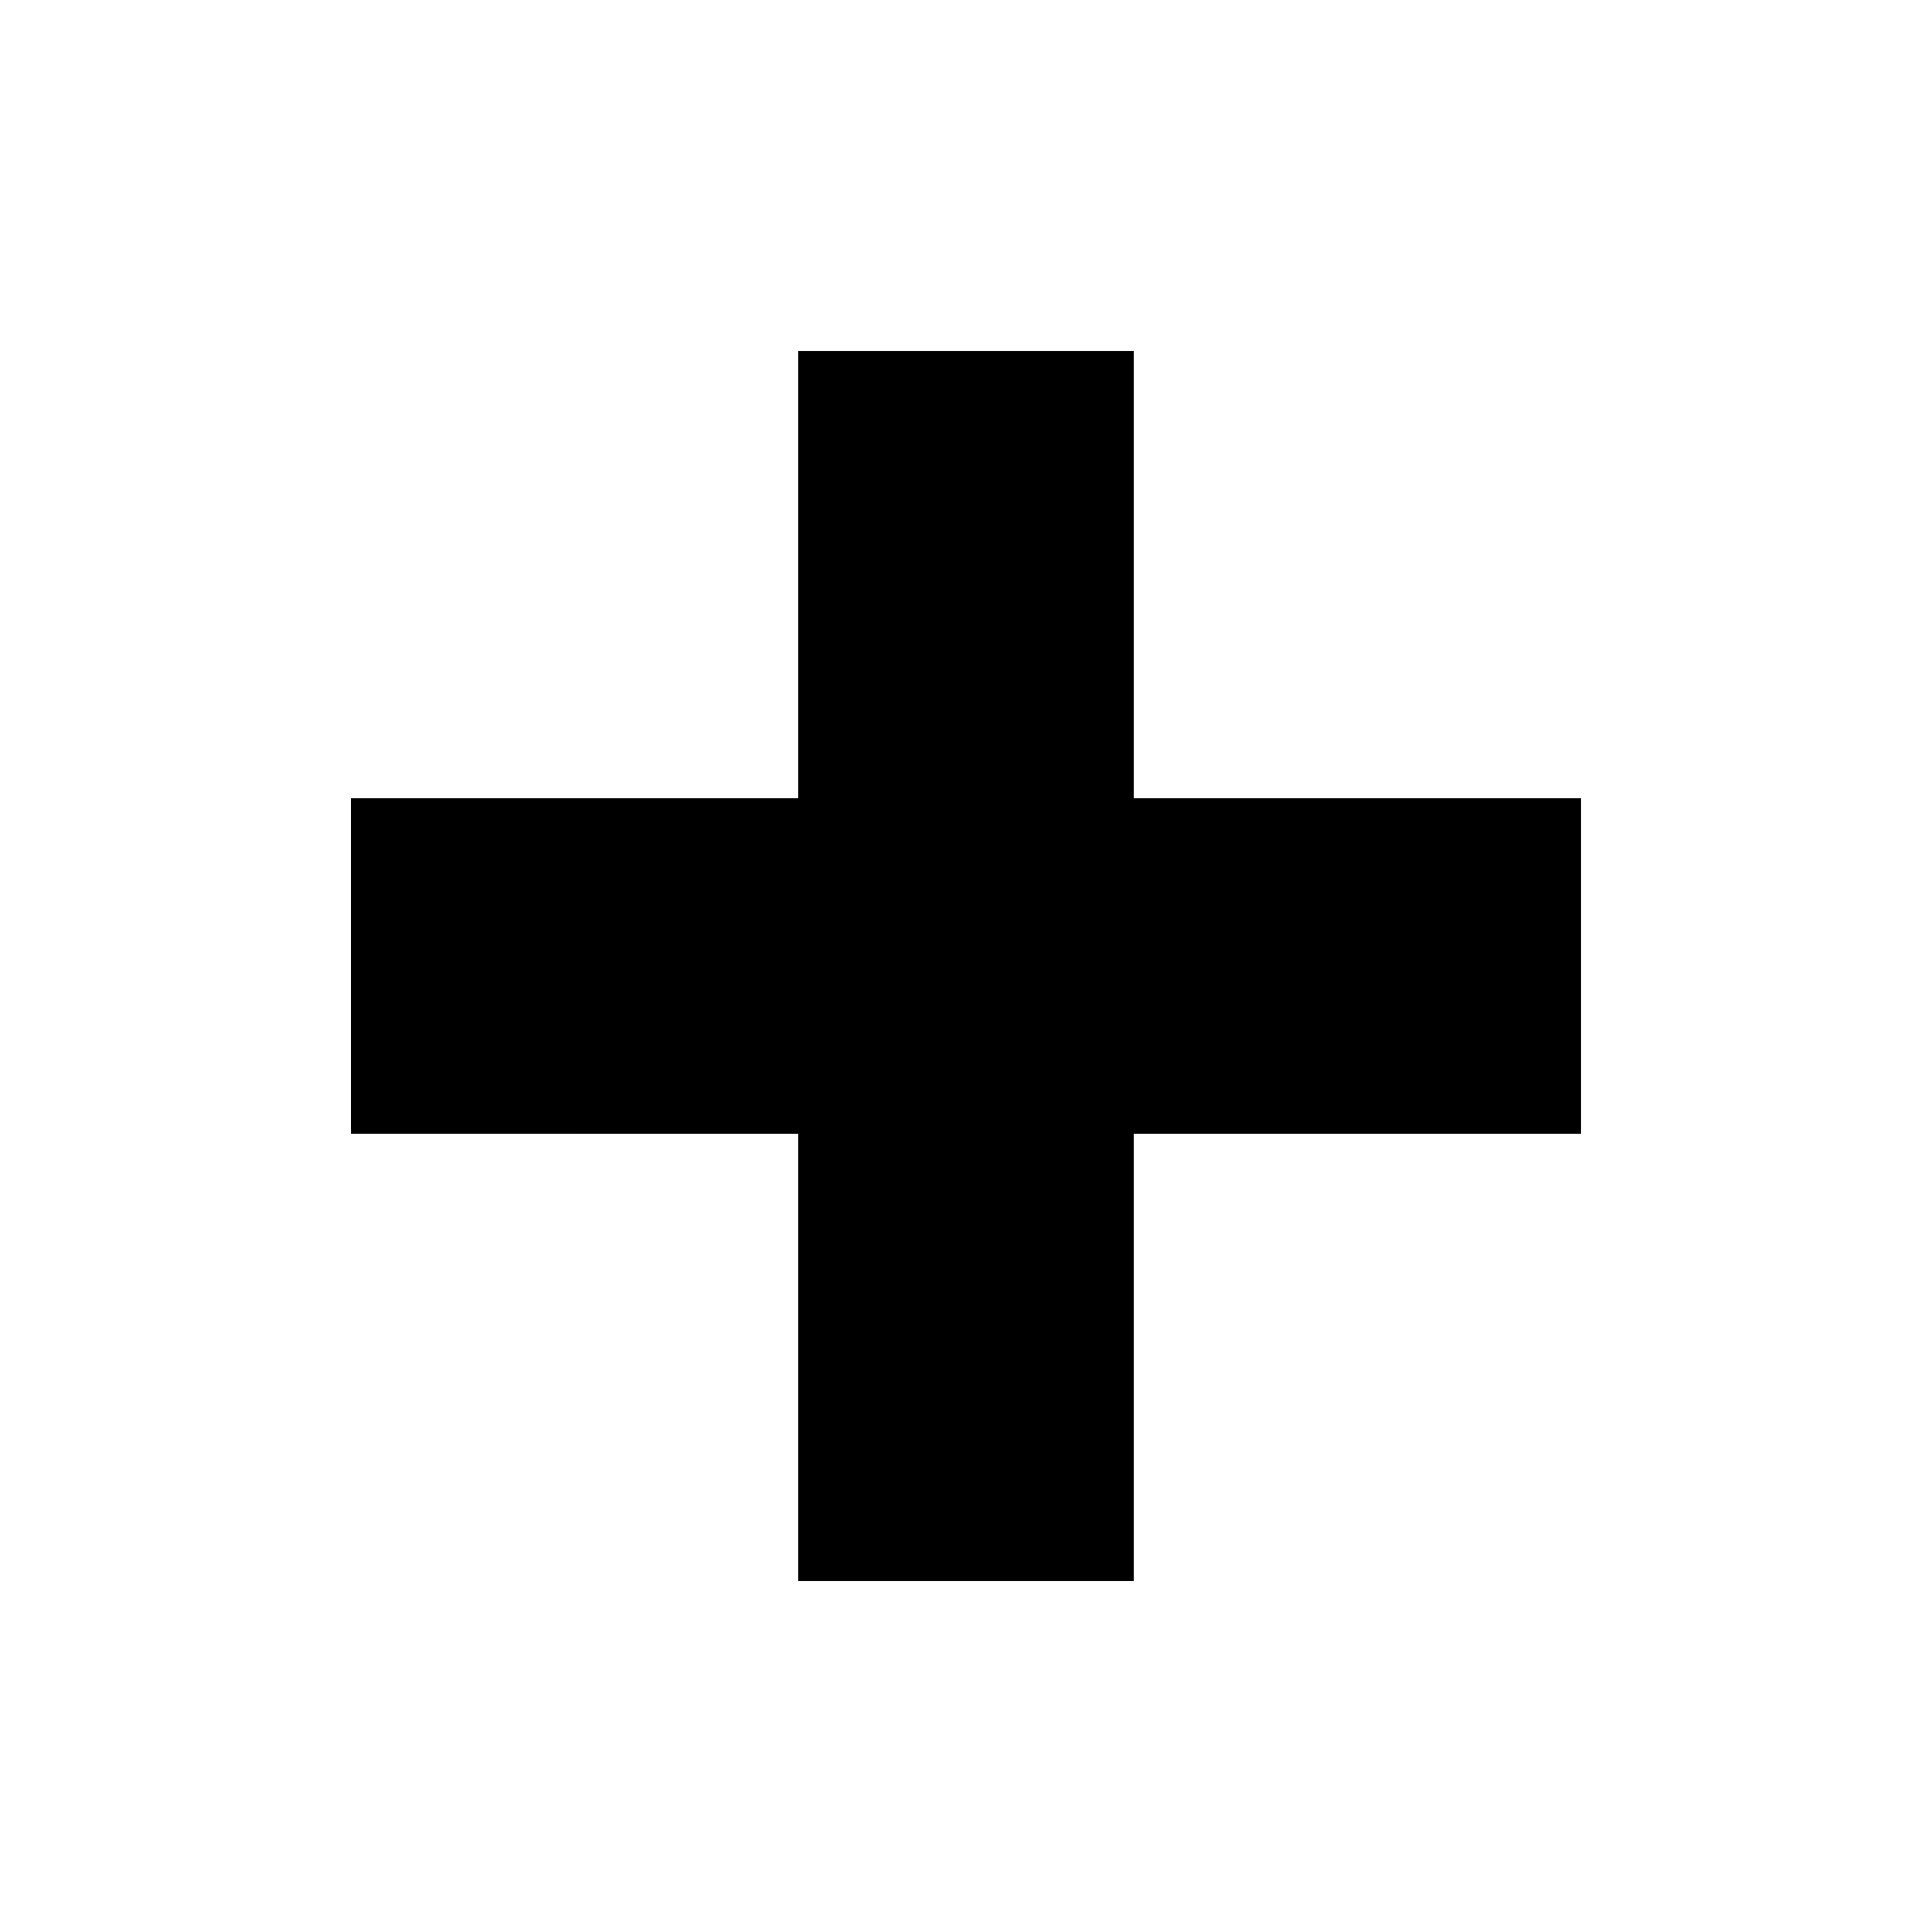
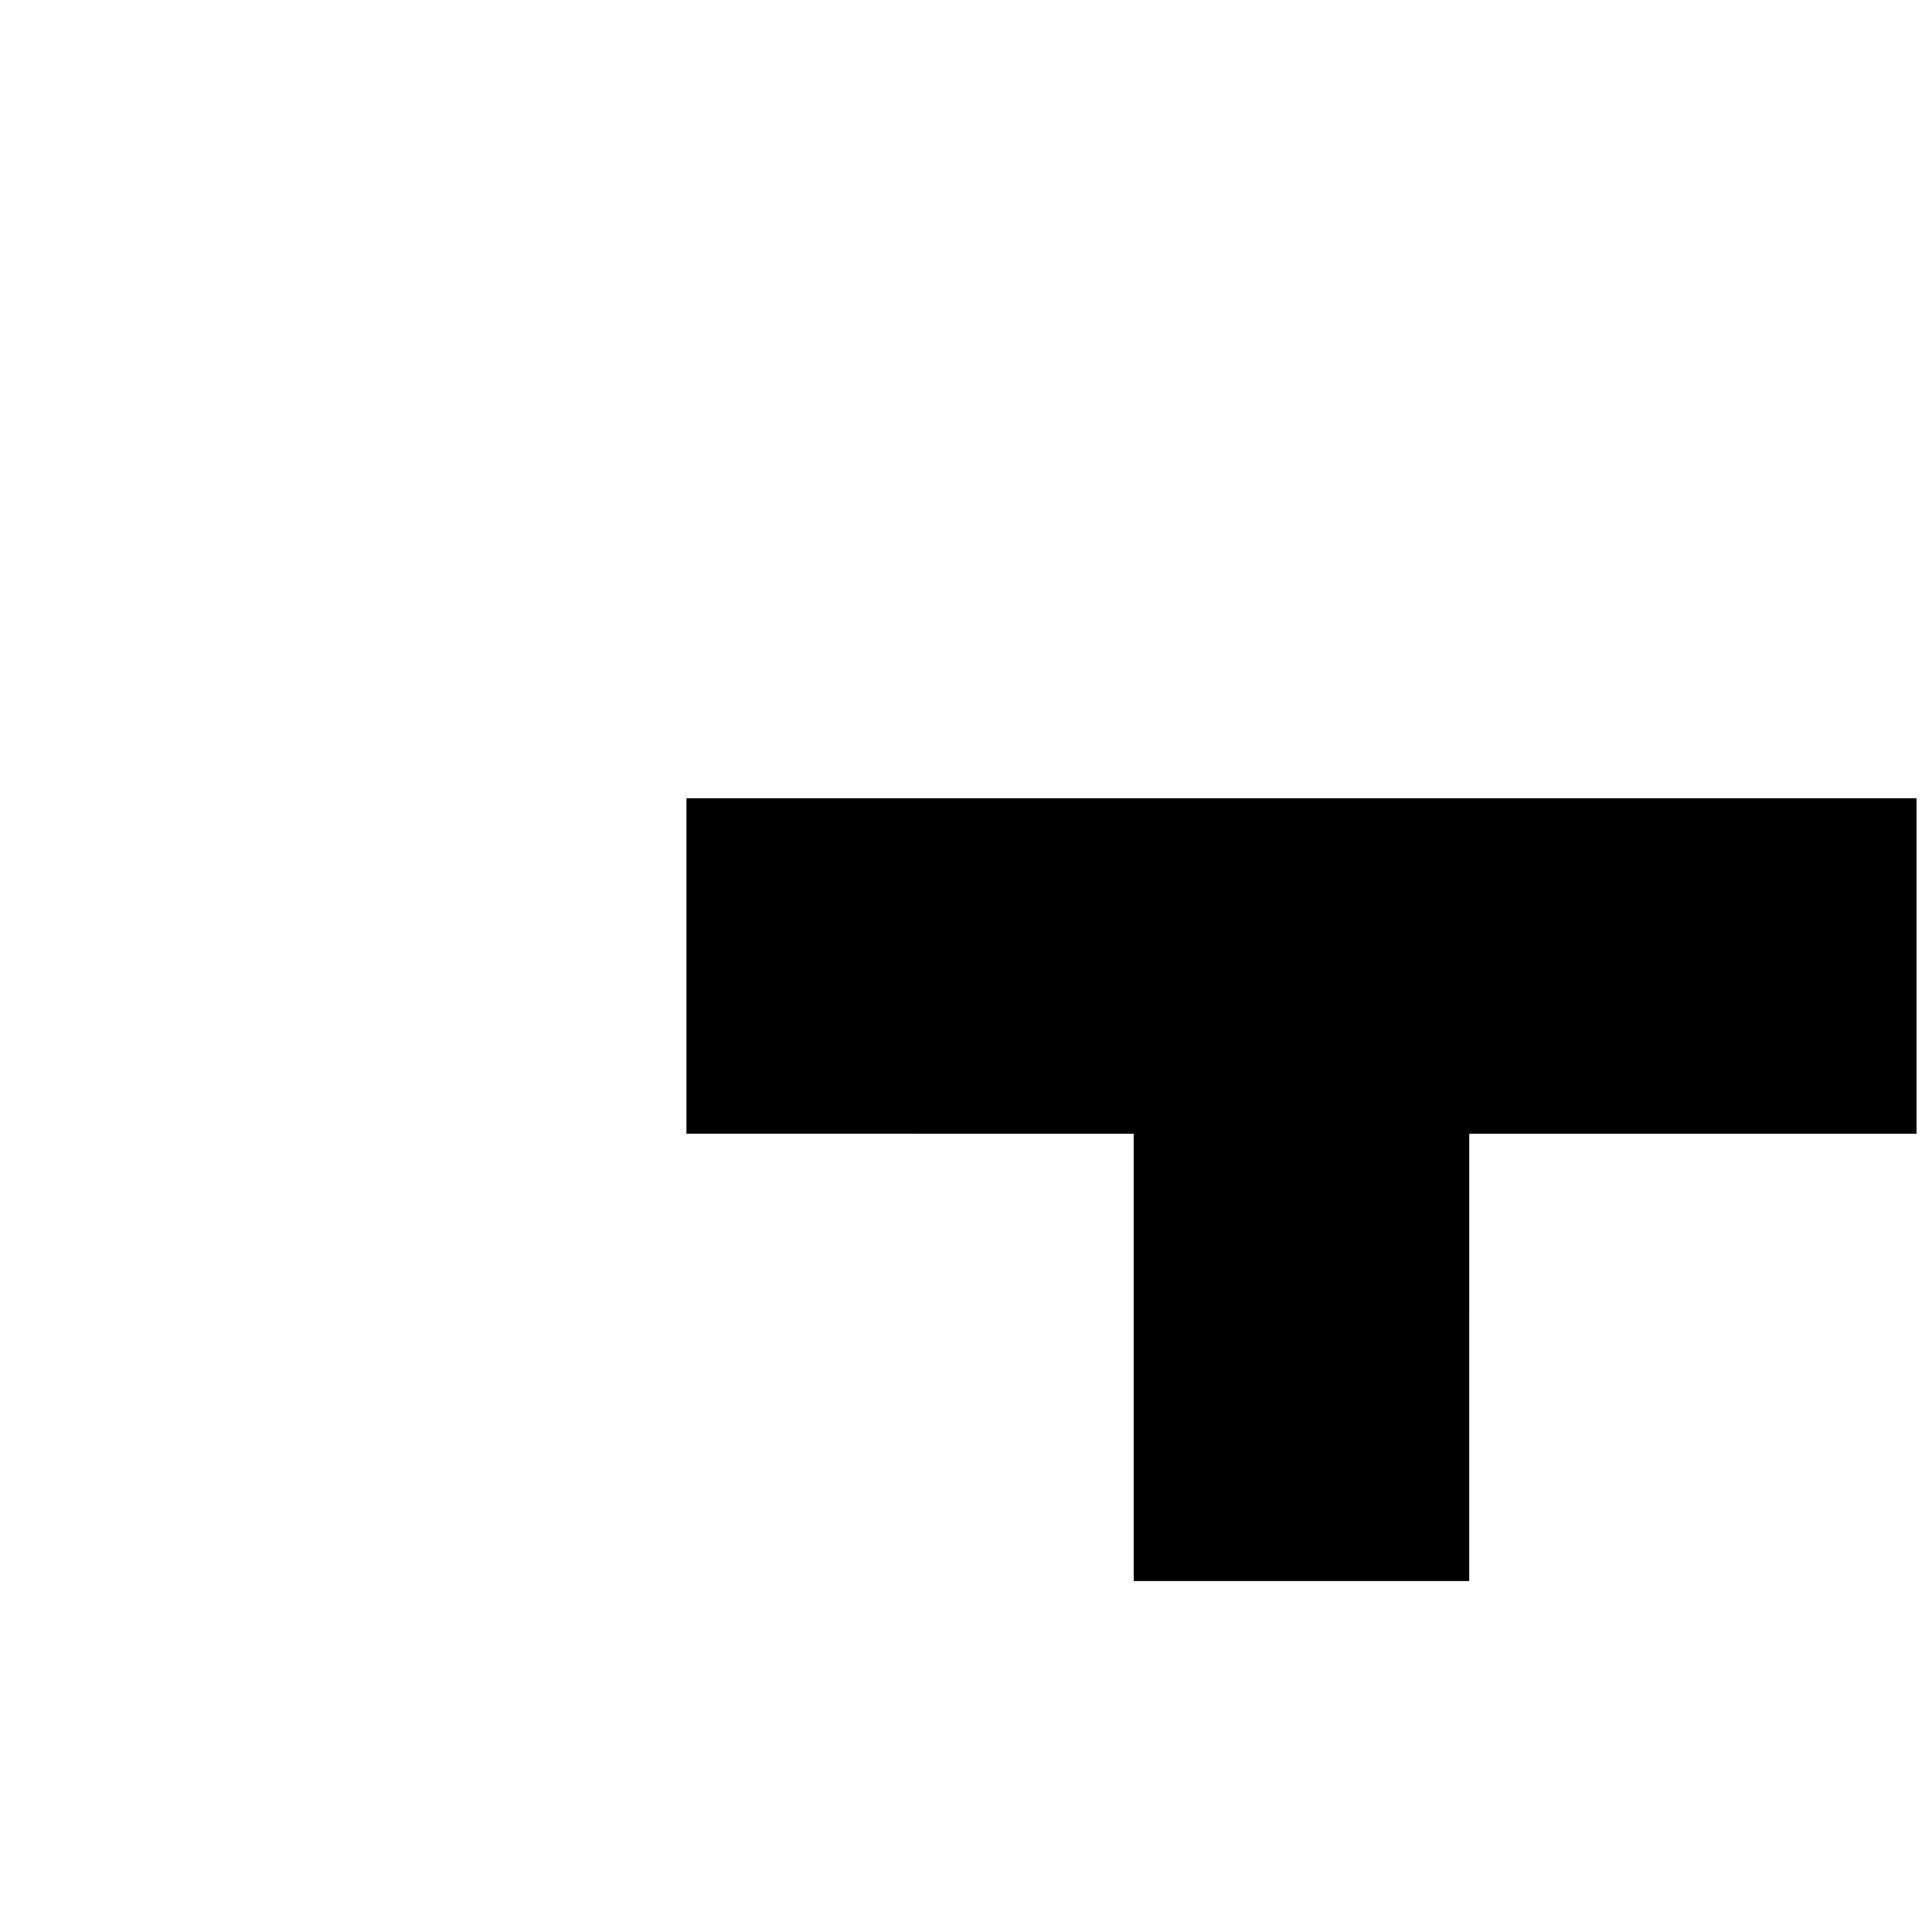
<svg xmlns="http://www.w3.org/2000/svg" fill="#000000" width="800px" height="800px" version="1.1" viewBox="144 144 512 512">
-   <path d="m444.45 355.54v-118.54h-88.91v118.54h-118.54v88.906l118.54 0.004v118.54h88.906l0.004-118.54h118.54v-88.91z" />
+   <path d="m444.45 355.54v-118.54v118.54h-118.54v88.906l118.54 0.004v118.54h88.906l0.004-118.54h118.54v-88.91z" />
</svg>